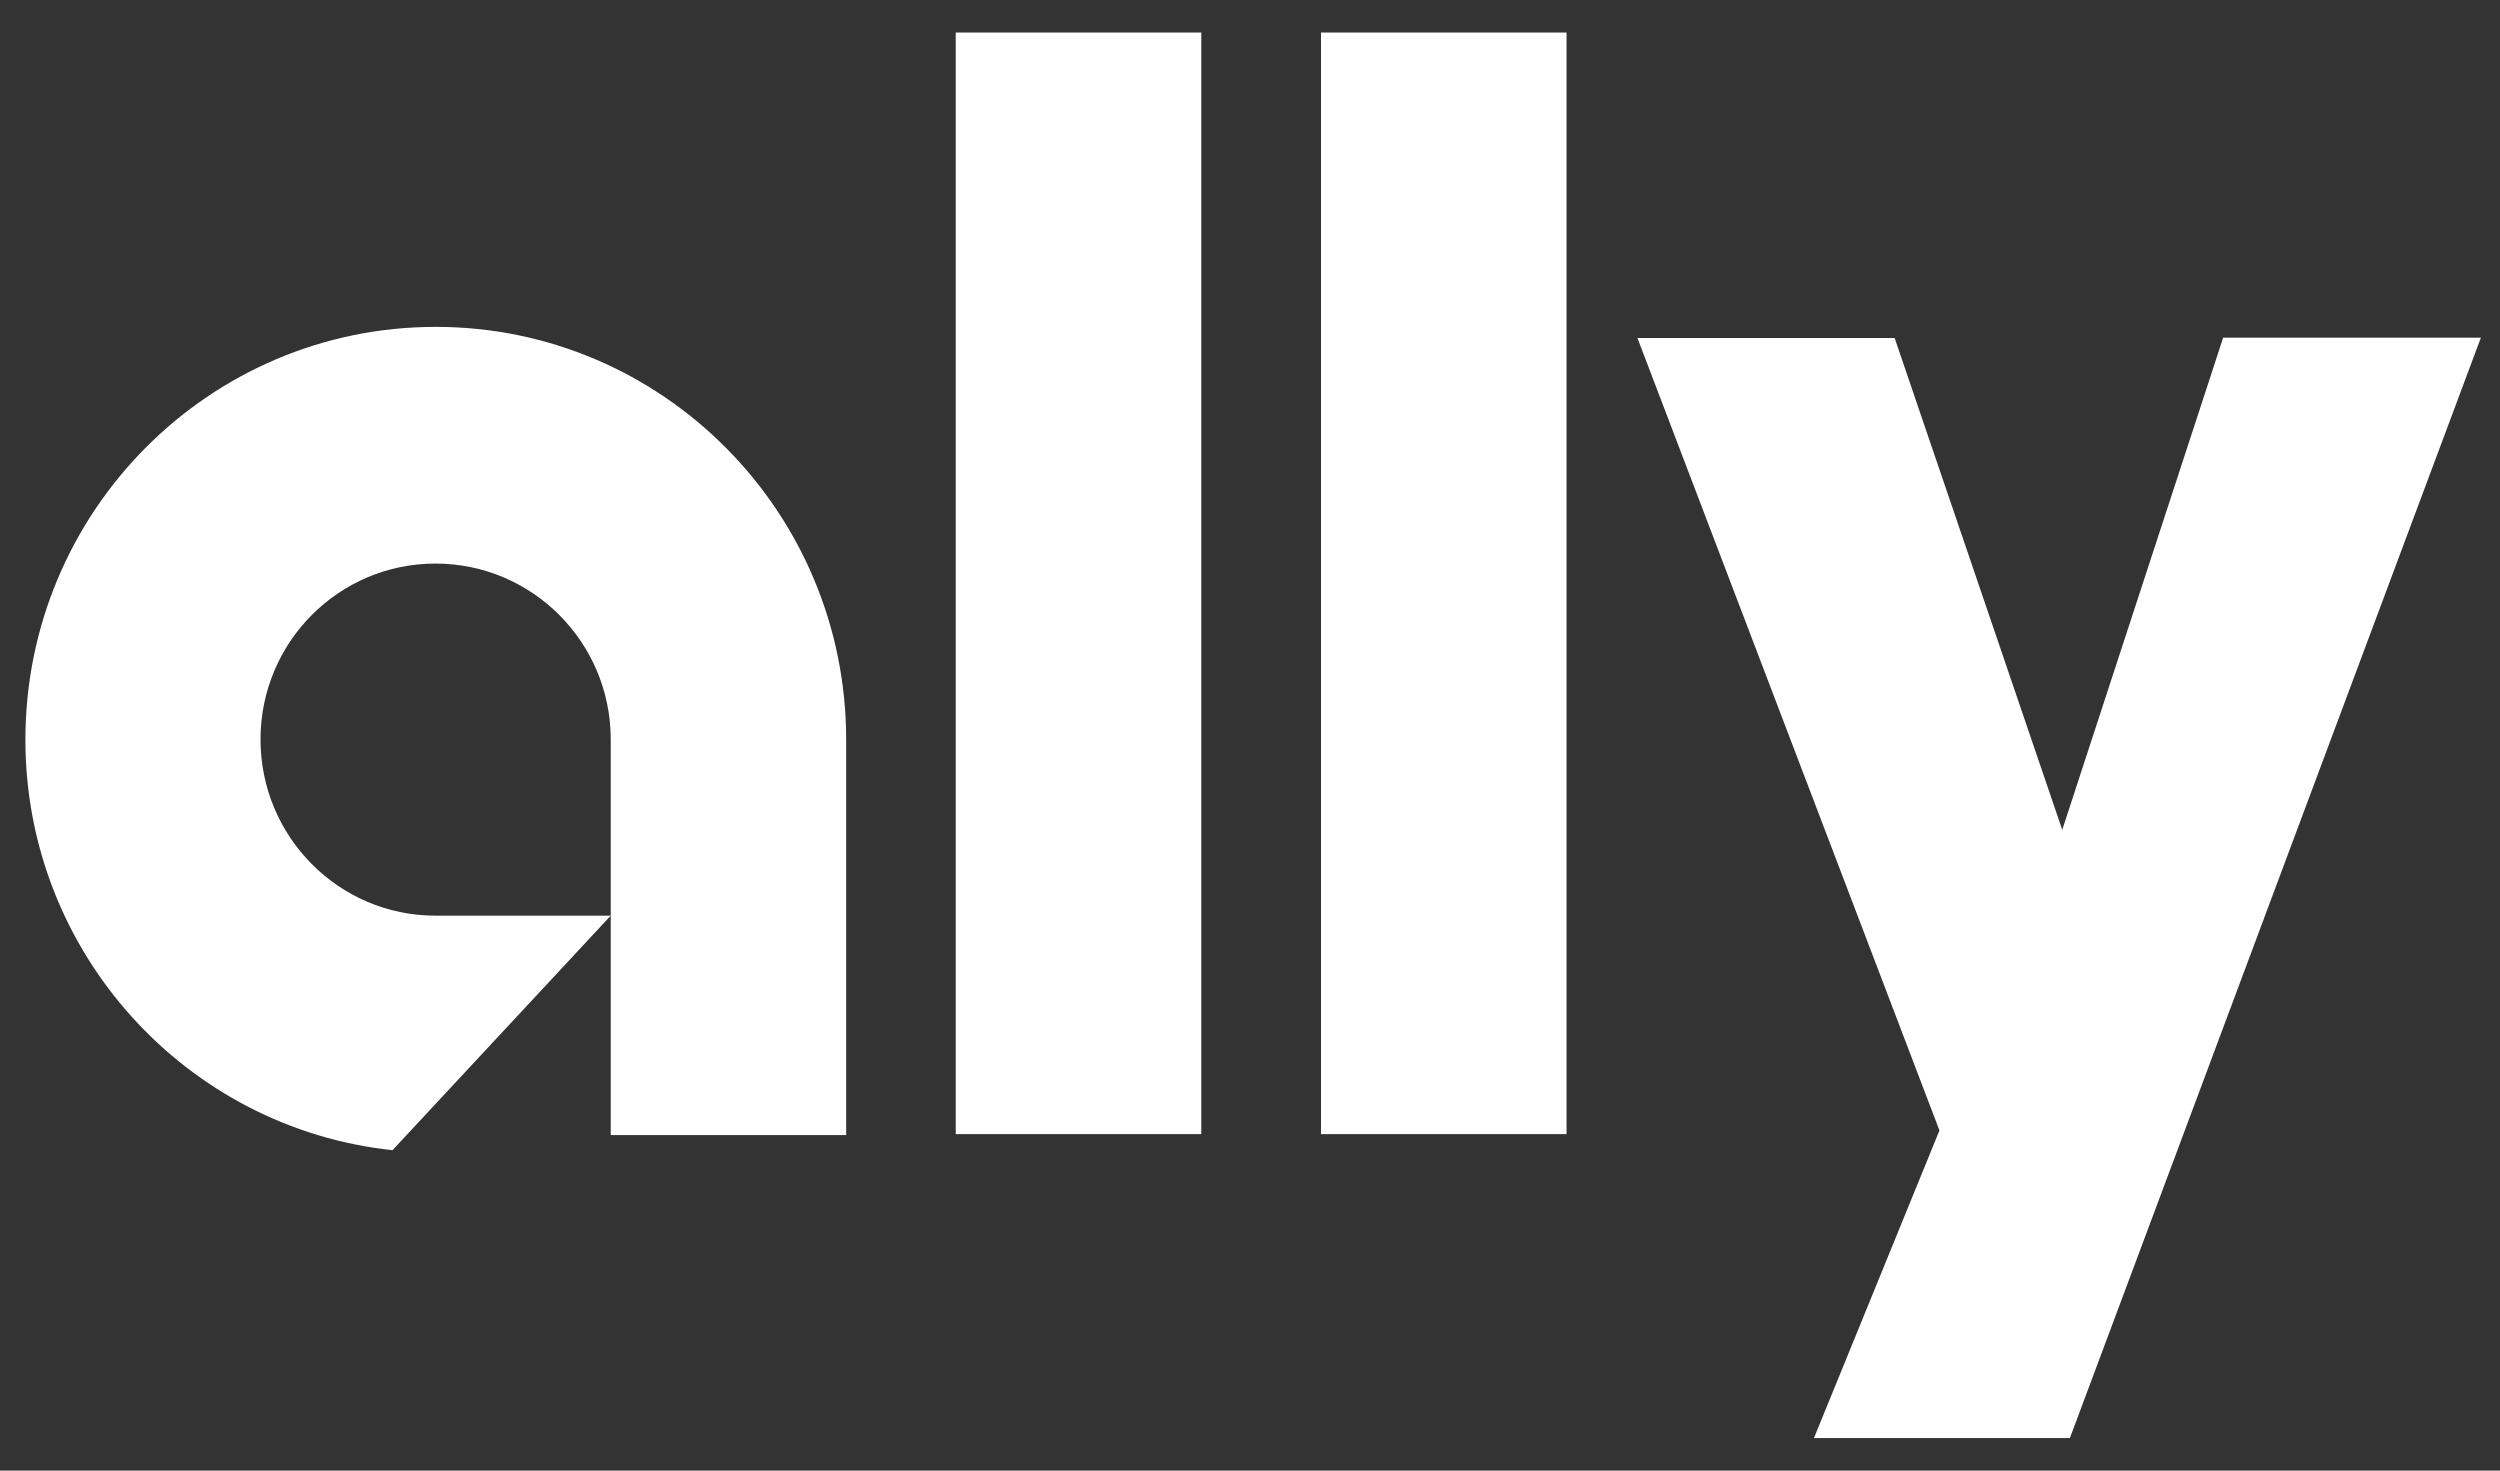
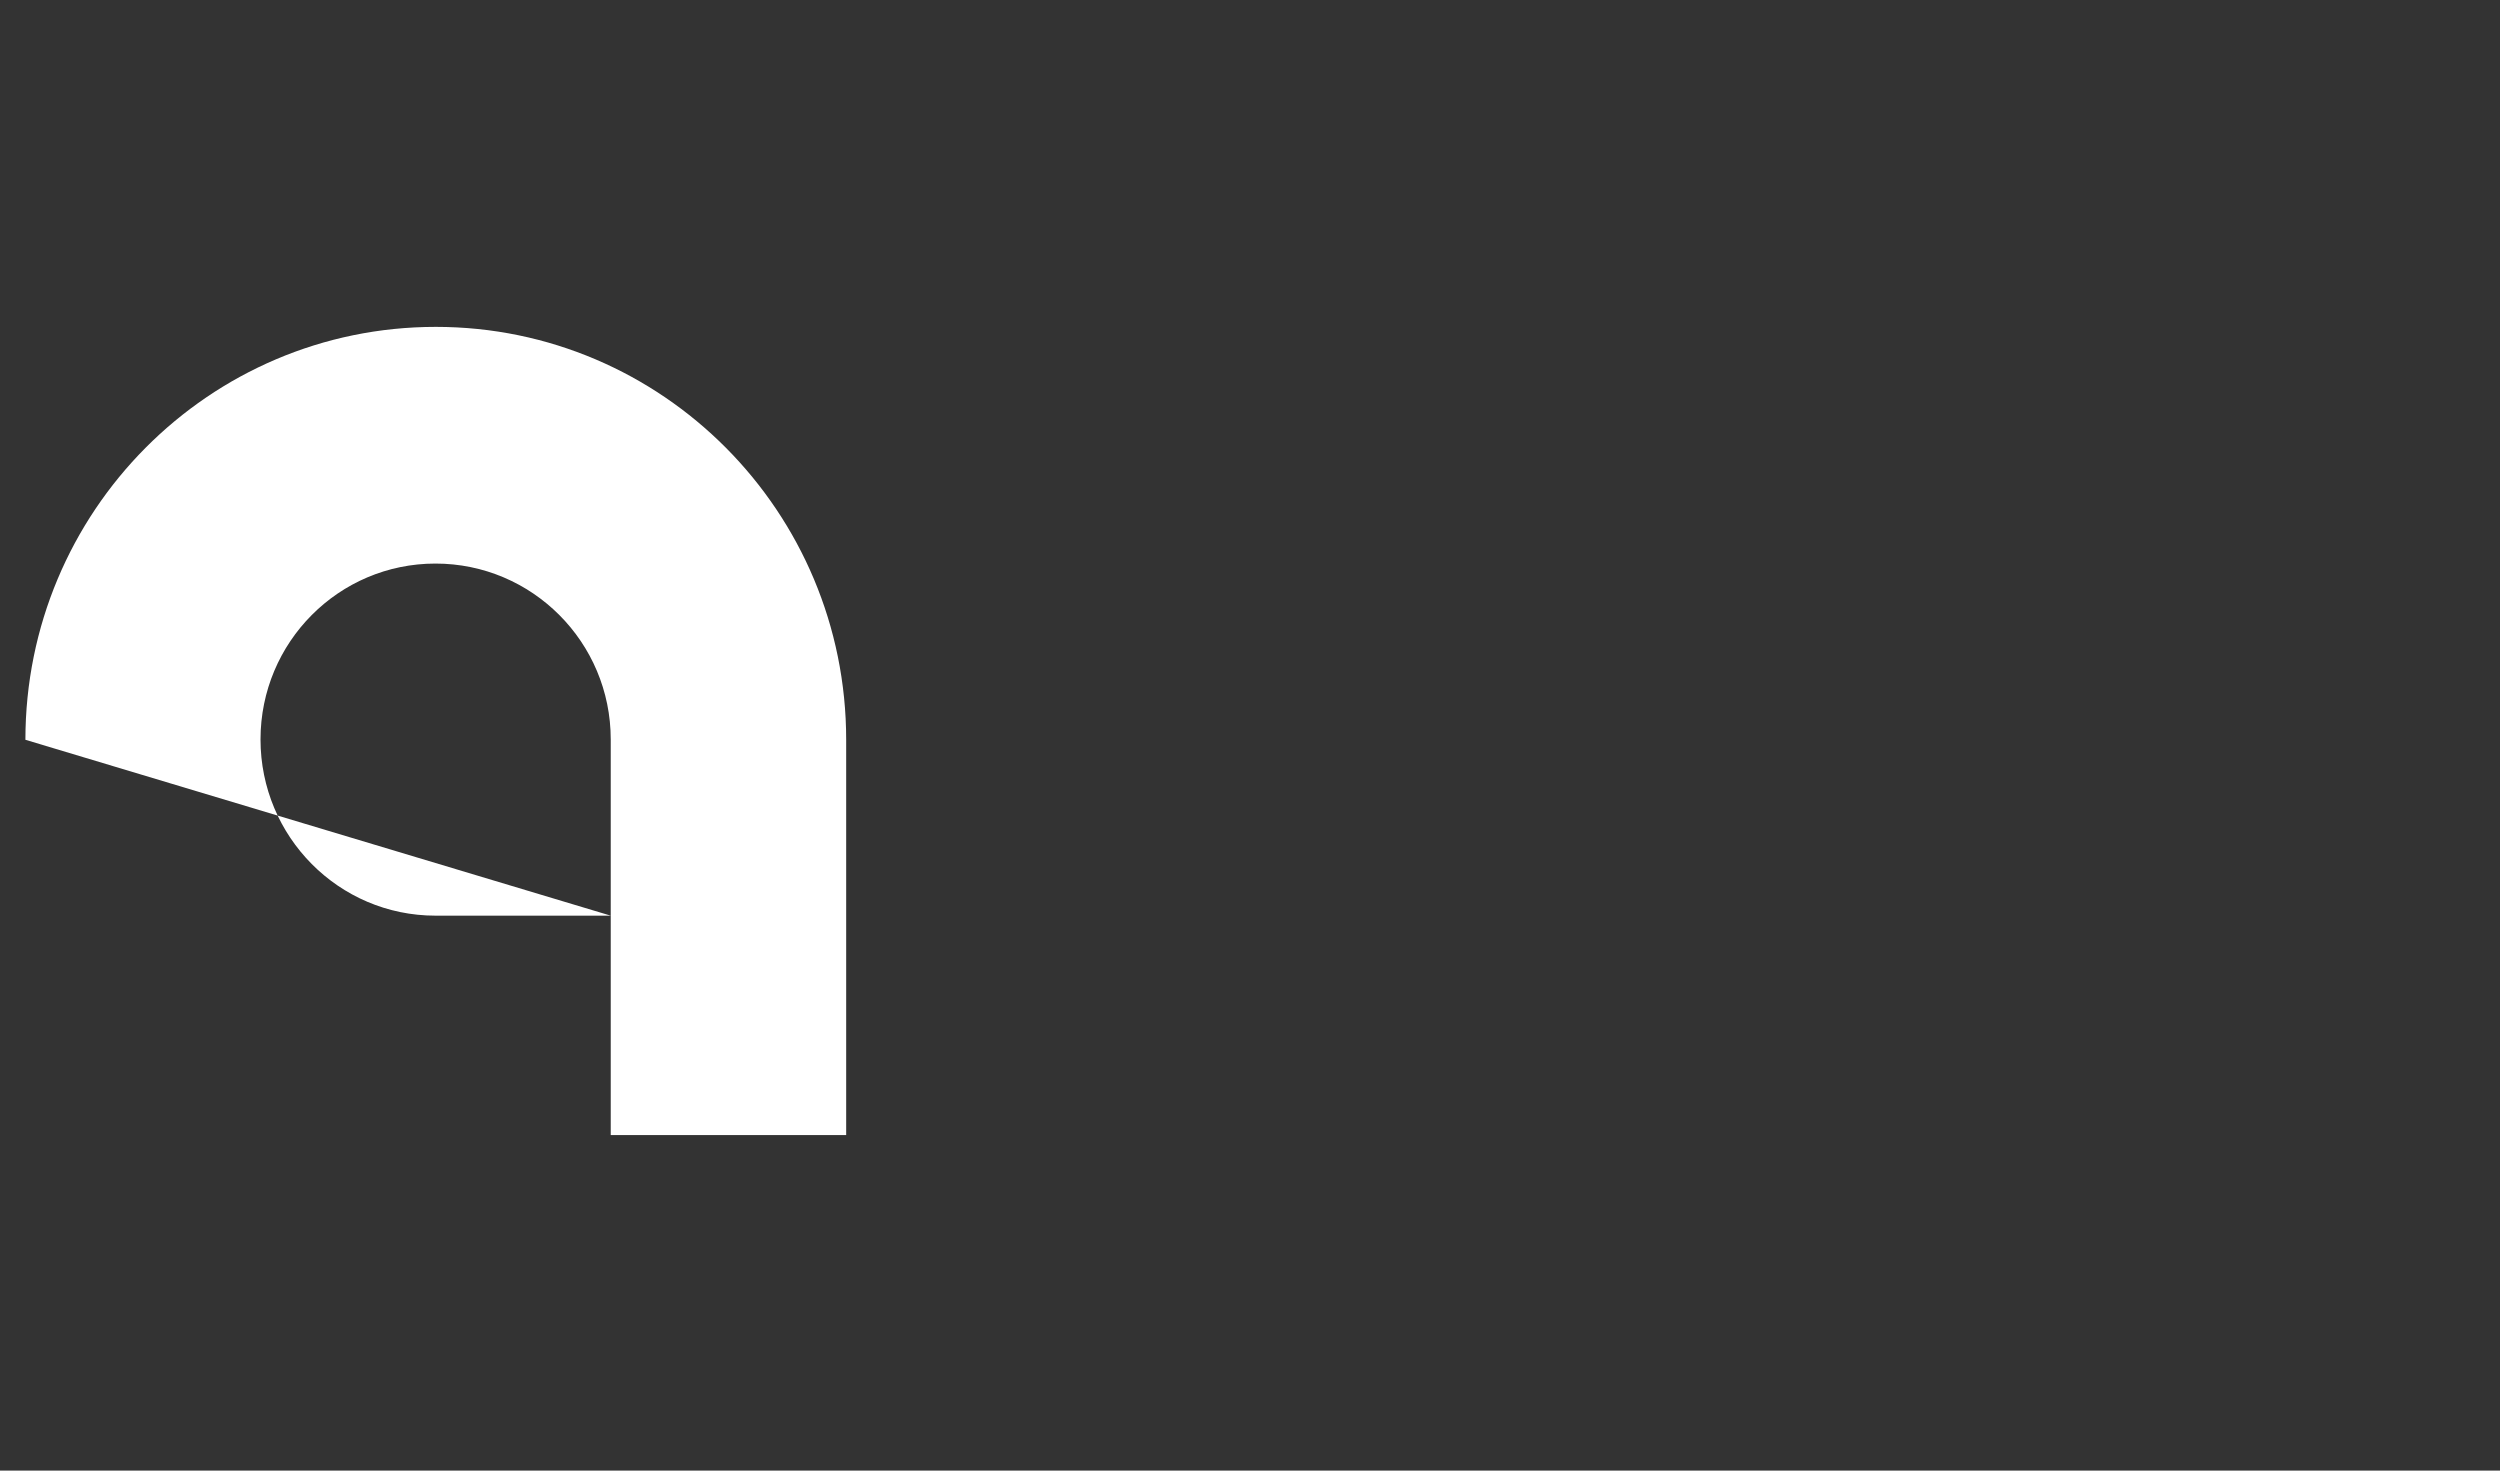
<svg xmlns="http://www.w3.org/2000/svg" width="68" height="40" viewBox="0 0 68 40" fill="none">
  <rect x="0" y="0" width="68" height="40" fill="#333333" stroke="none" />
-   <path d="M11.854 8.891C5.684 8.891 0.691 13.919 0.691 20.122C0.691 25.913 5.066 30.689 10.676 31.285L16.612 24.906H11.845C9.215 24.906 7.086 22.757 7.086 20.113C7.086 17.469 9.215 15.329 11.845 15.329C14.475 15.329 16.612 17.469 16.612 20.113V30.873H23.016V20.122C23.016 13.919 18.015 8.891 11.854 8.891Z" fill="white" />
-   <path d="M25.996 30.848H32.675V0.884H25.996V30.848ZM35.931 30.848H42.61V0.884H35.931V30.848ZM60.467 9.193L56.093 22.572L51.534 9.193H44.538L52.753 30.748L49.339 39.116H56.301L67.48 9.185H60.467V9.193Z" fill="white" />
+   <path d="M11.854 8.891C5.684 8.891 0.691 13.919 0.691 20.122L16.612 24.906H11.845C9.215 24.906 7.086 22.757 7.086 20.113C7.086 17.469 9.215 15.329 11.845 15.329C14.475 15.329 16.612 17.469 16.612 20.113V30.873H23.016V20.122C23.016 13.919 18.015 8.891 11.854 8.891Z" fill="white" />
</svg>